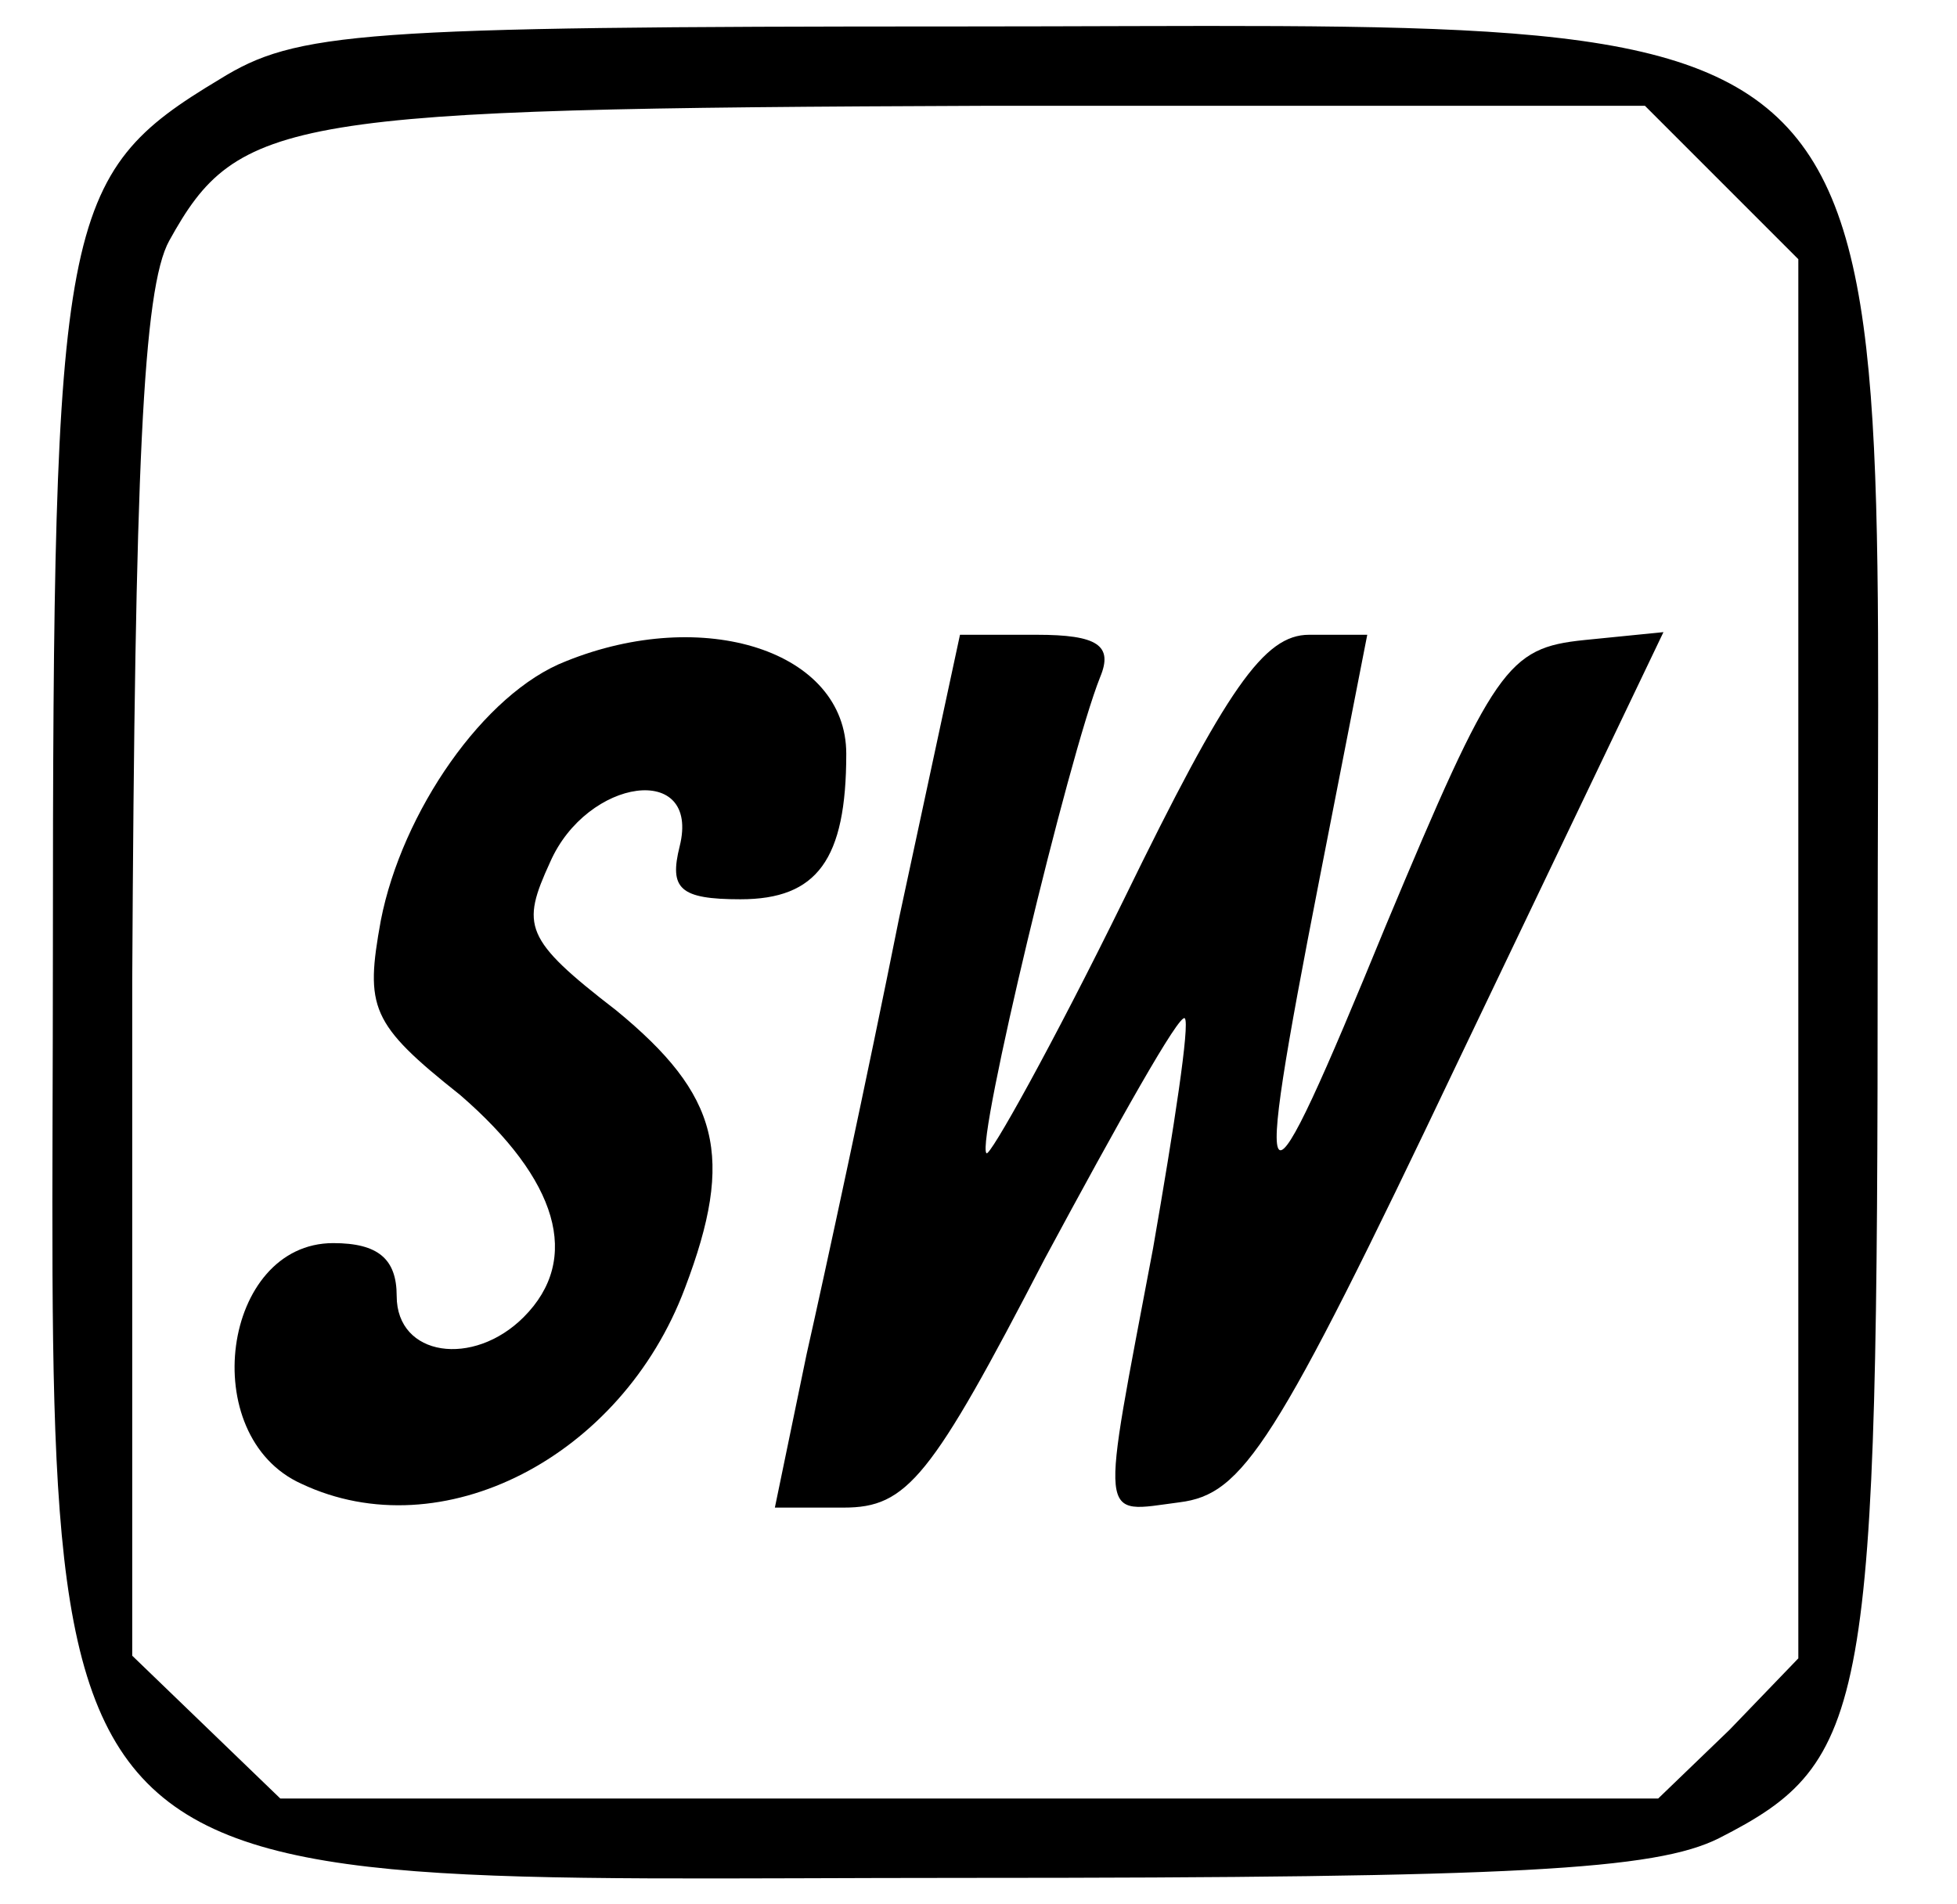
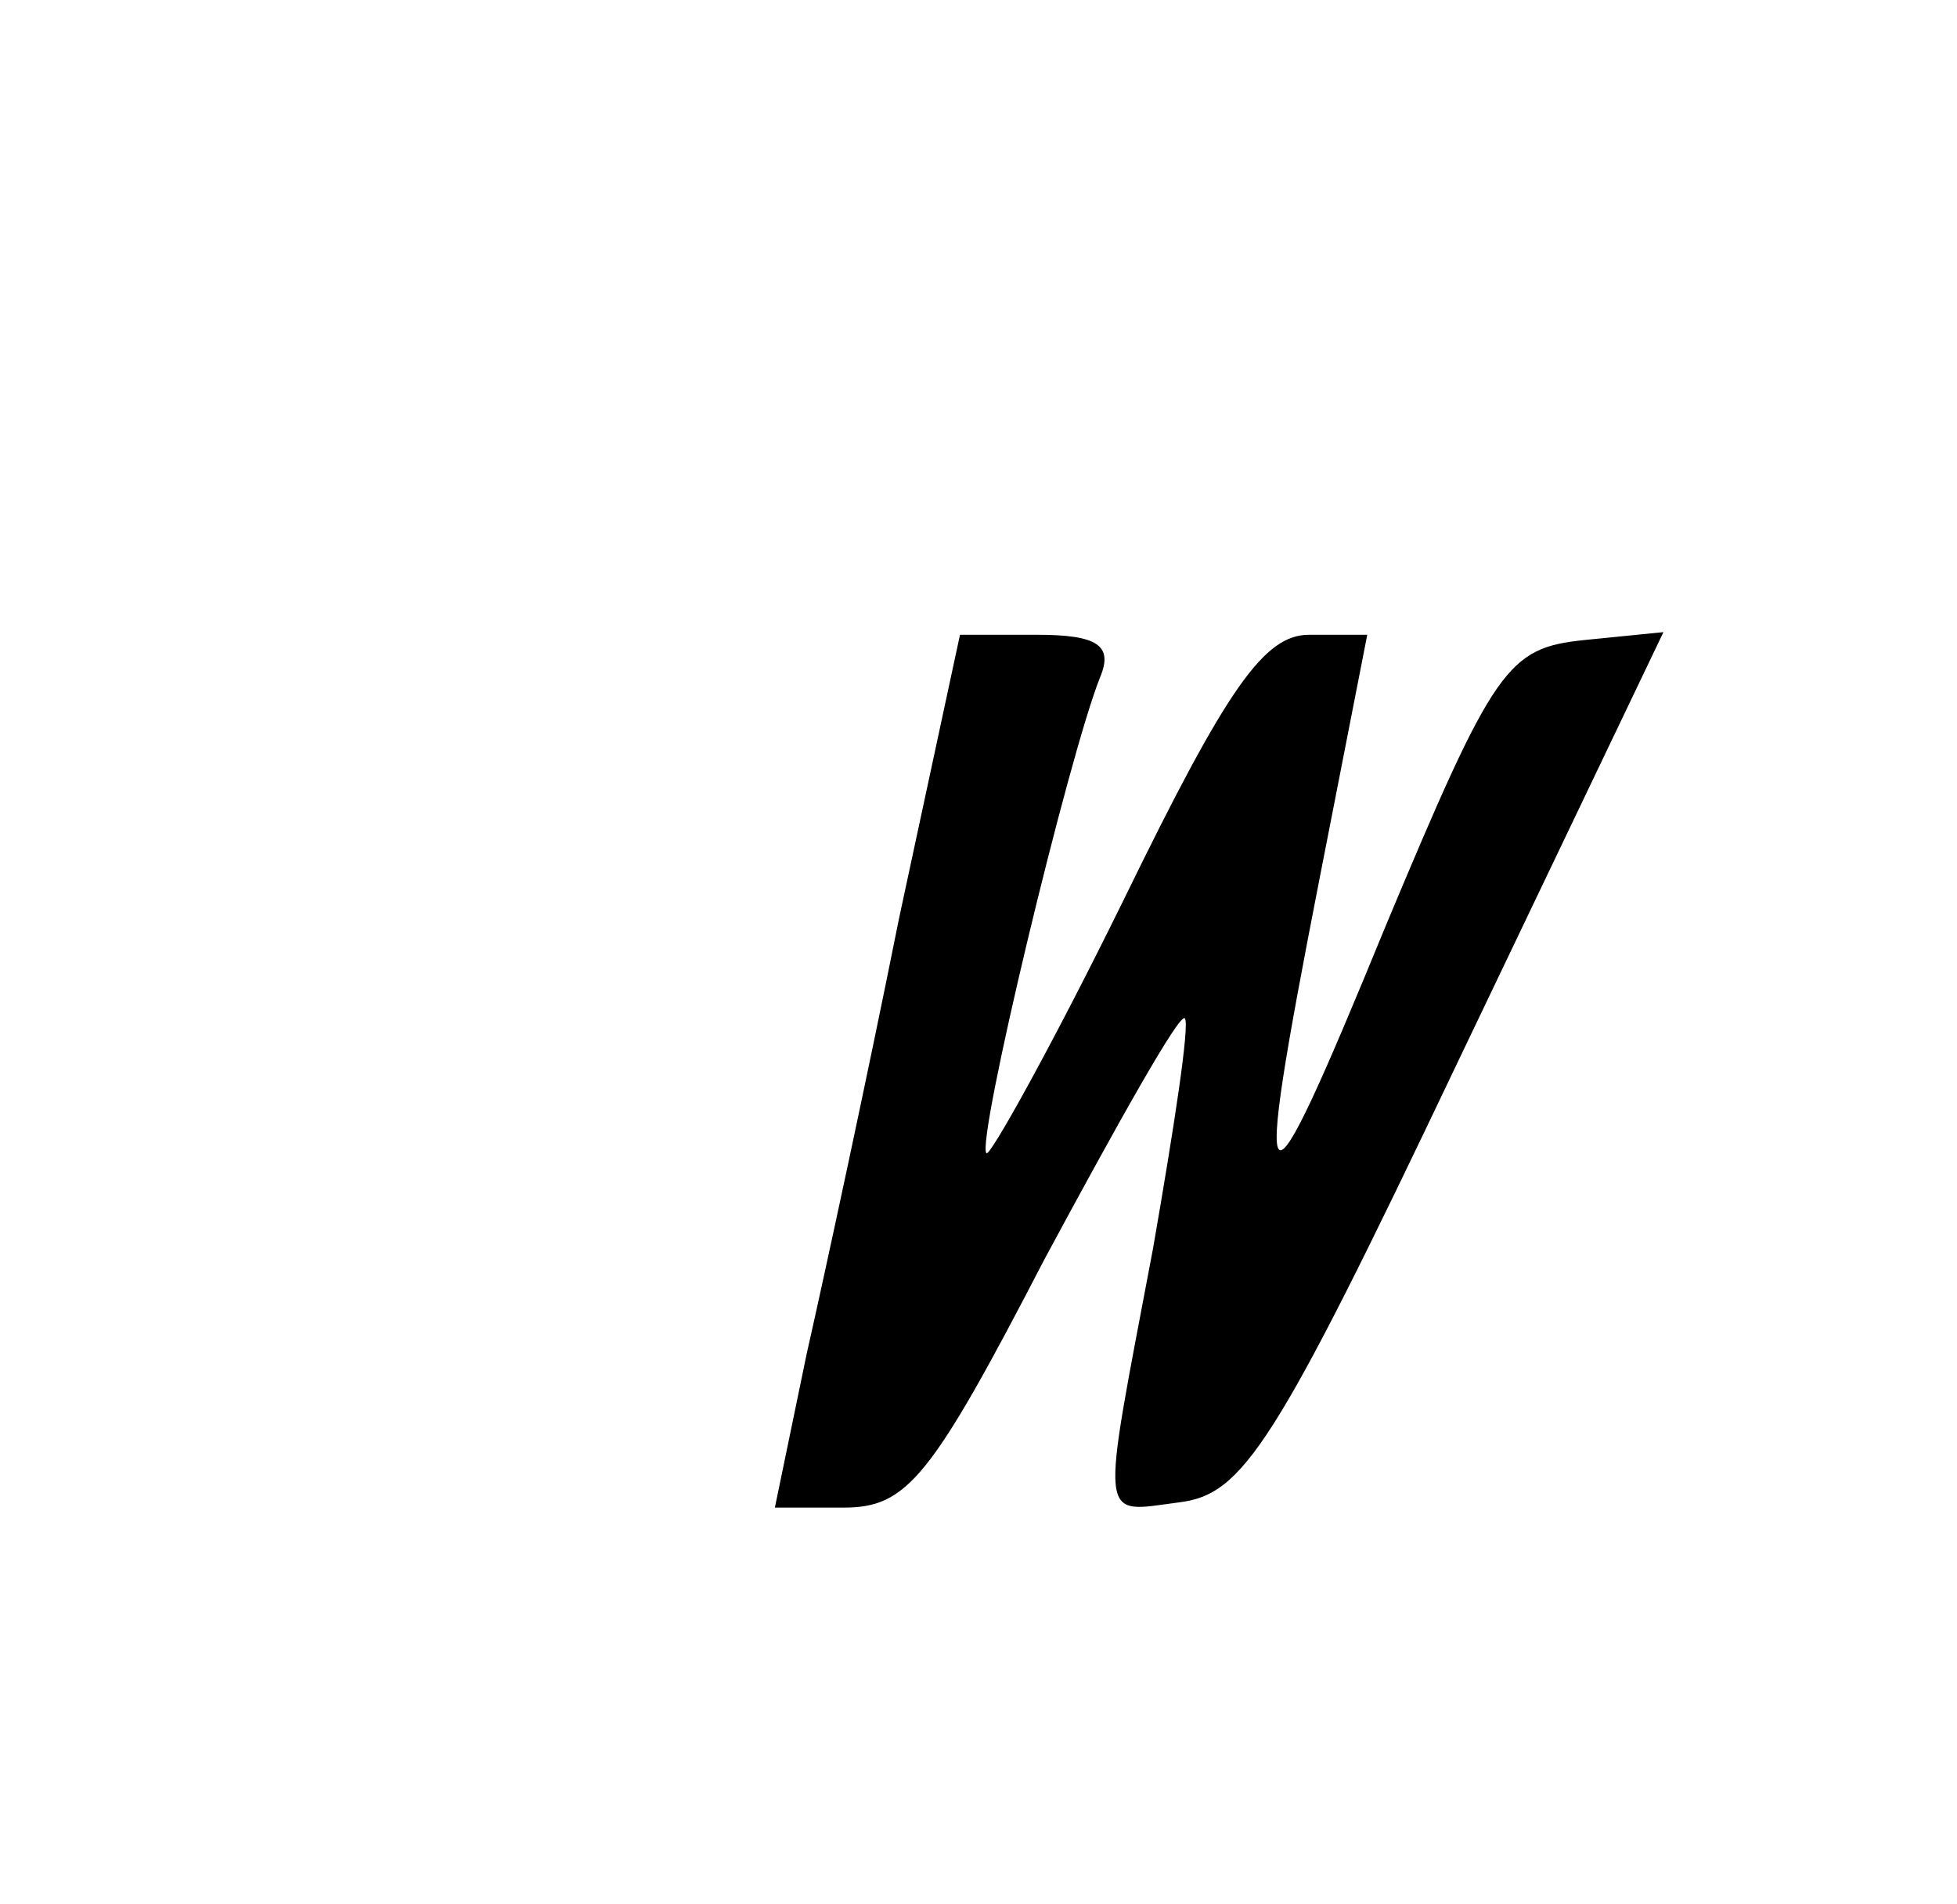
<svg xmlns="http://www.w3.org/2000/svg" version="1.0" width="74pt" height="72pt" viewBox="0 0 74 72" preserveAspectRatio="xMidYMid meet">
  <g transform="translate(0,72) scale(0.1,-0.1)" fill="#000000" stroke="none">
-     <path d="M83 690 c-60 -36 -63 -52 -63 -330 0 -371 -20 -350 345 -350 209 0 261 3 285 15 57 29 60 48 60 334 0 371 20 351 -347 351 -228 0 -251 -2 -280 -20z m568 -39 l29 -29 0 -265 0 -264 -26 -27 -27 -26 -260 0 -261 0 -28 27 -28 27 0 255 c1 193 4 262 14 280 26 47 44 50 309 51 l249 0 29 -29z" />
-     <path d="M214 470 c-31 -12 -62 -57 -70 -98 -6 -33 -4 -39 30 -66 37 -32 46 -62 24 -84 -19 -19 -48 -15 -48 8 0 14 -7 20 -24 20 -42 0 -52 -73 -12 -91 53 -25 121 10 145 74 19 50 13 73 -26 105 -35 27 -36 32 -25 56 14 32 57 38 49 6 -4 -16 0 -20 23 -20 29 0 40 15 40 55 0 39 -54 56 -106 35z" />
    <path d="M340 373 c-12 -60 -28 -134 -35 -165 l-12 -58 26 0 c24 0 33 11 76 94 28 52 51 93 53 91 2 -2 -4 -41 -12 -87 -20 -106 -21 -100 10 -96 24 3 36 21 105 166 l78 163 -30 -3 c-29 -3 -34 -10 -75 -108 -48 -117 -51 -115 -25 18 l18 92 -22 0 c-17 0 -31 -20 -70 -100 -27 -55 -51 -98 -52 -96 -4 4 31 150 43 180 5 12 -1 16 -24 16 l-29 0 -23 -107z" />
  </g>
</svg>